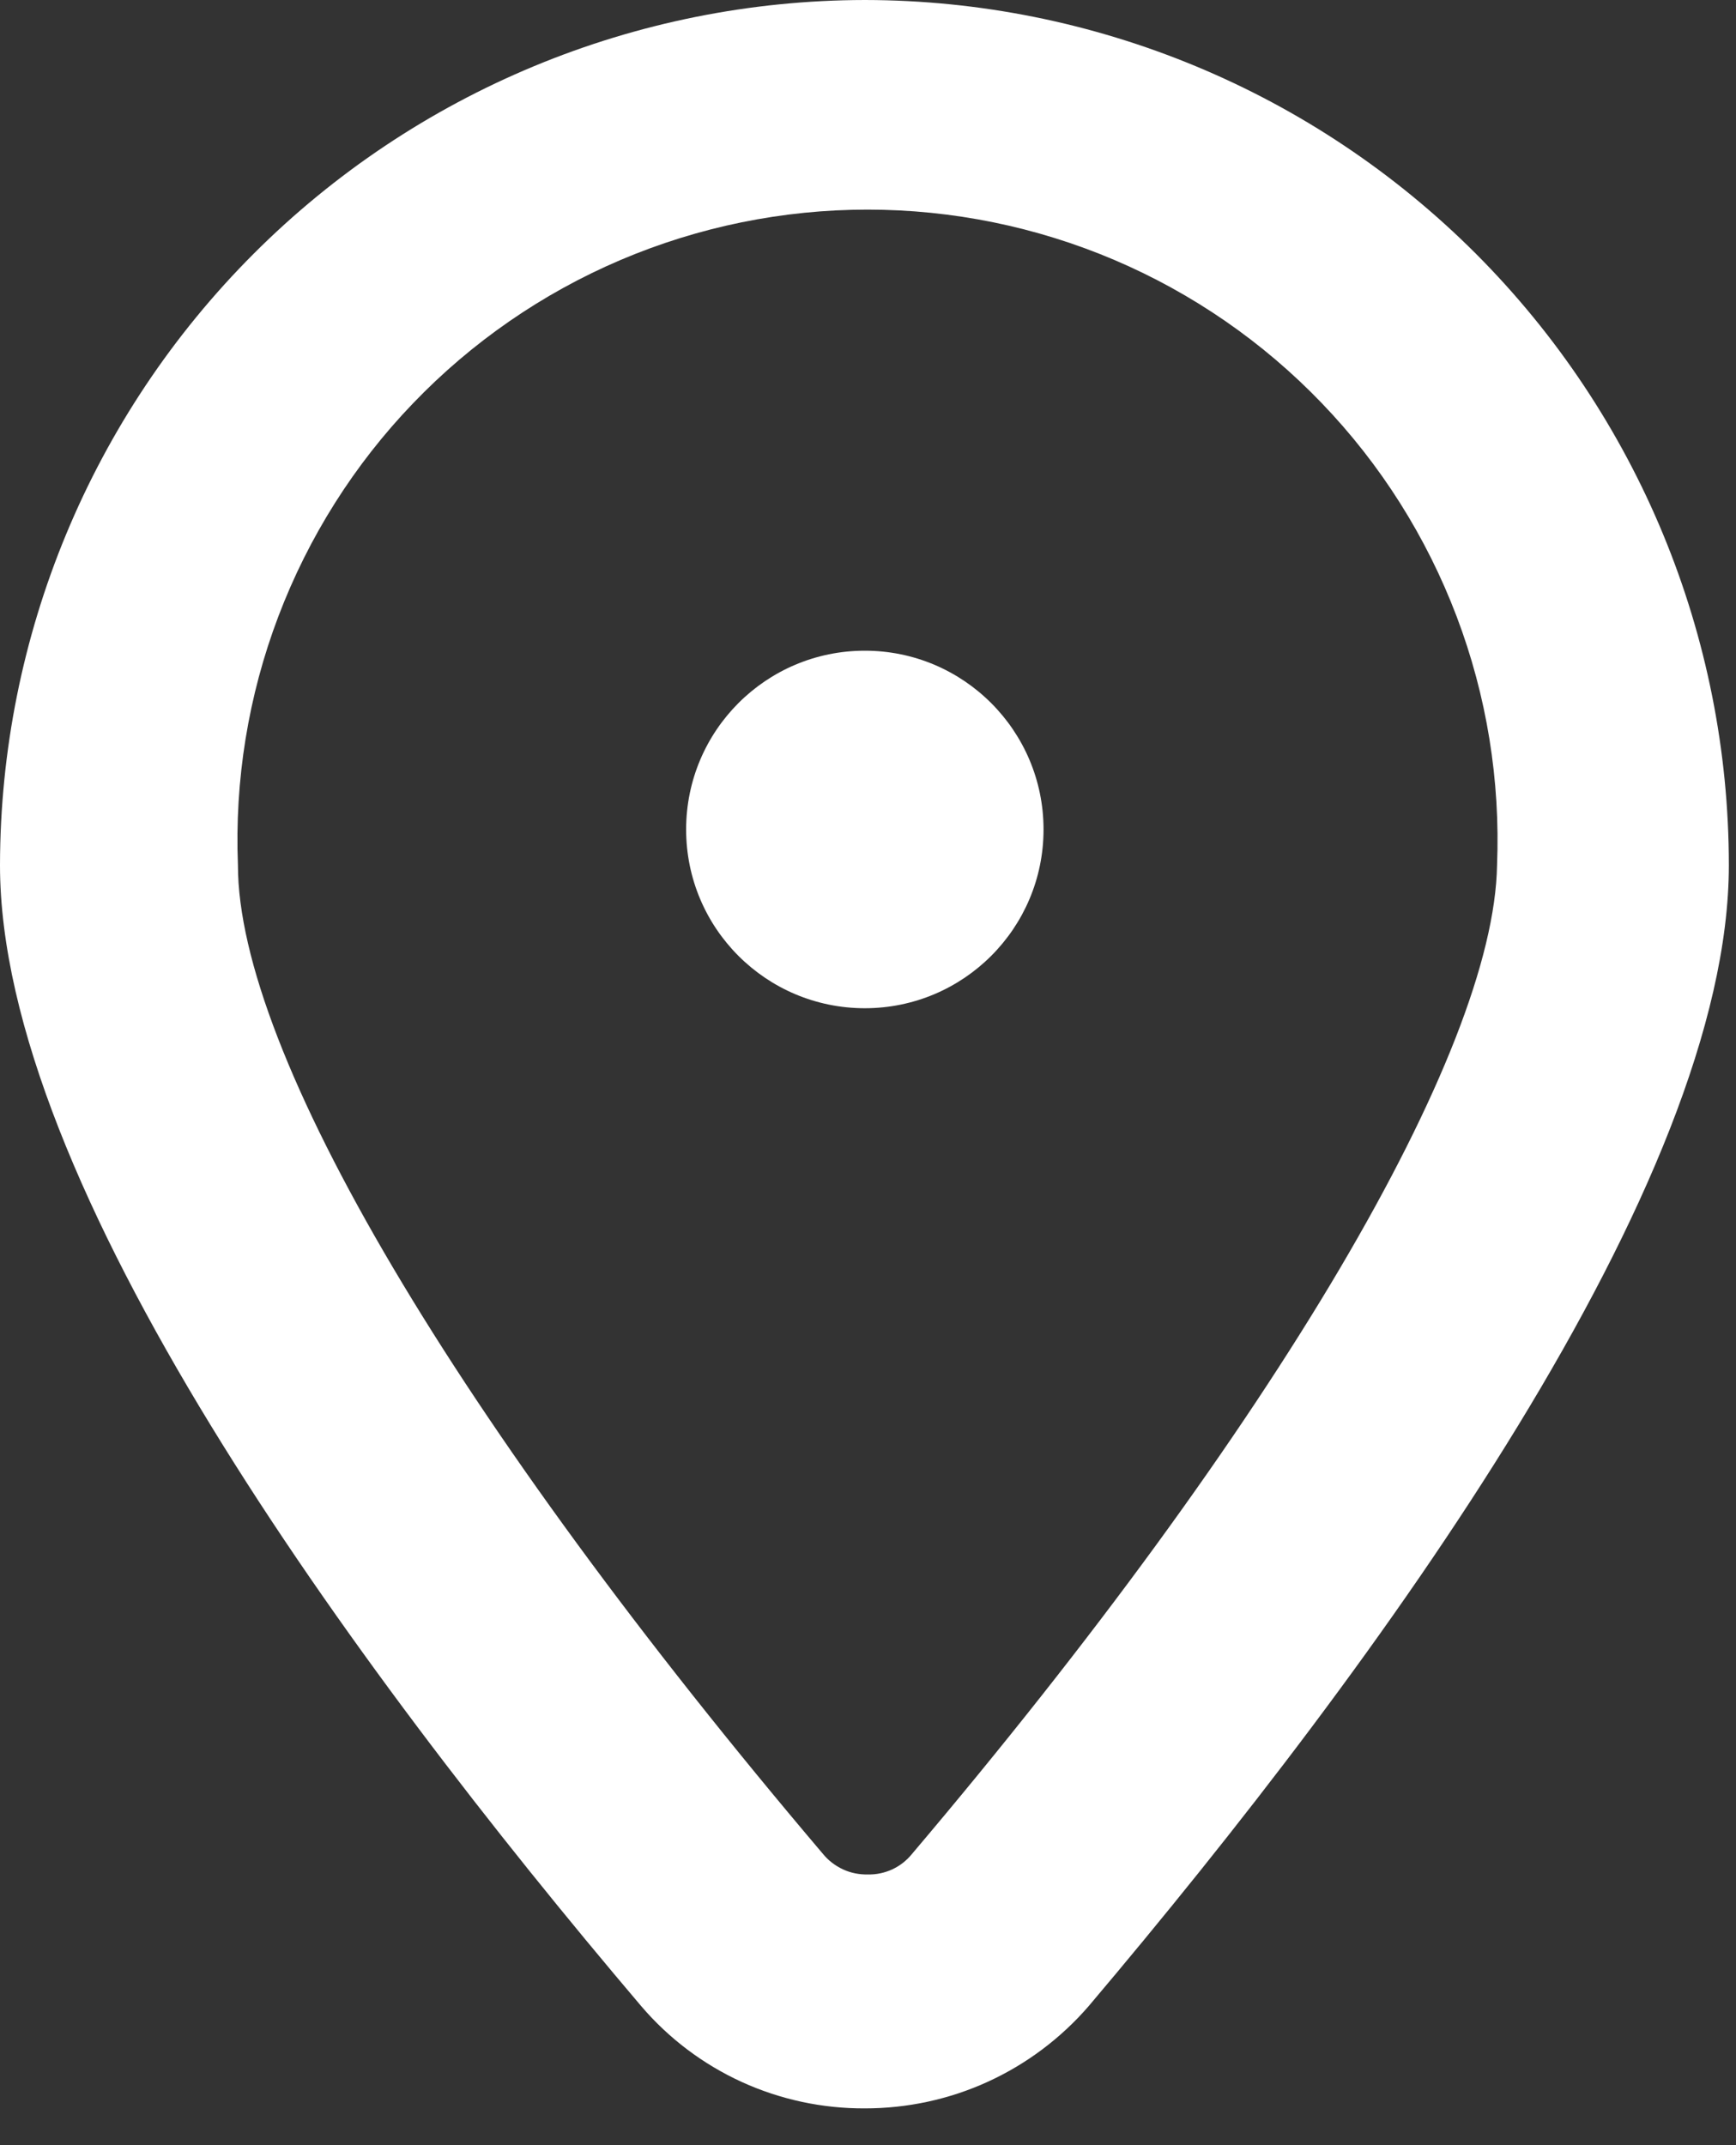
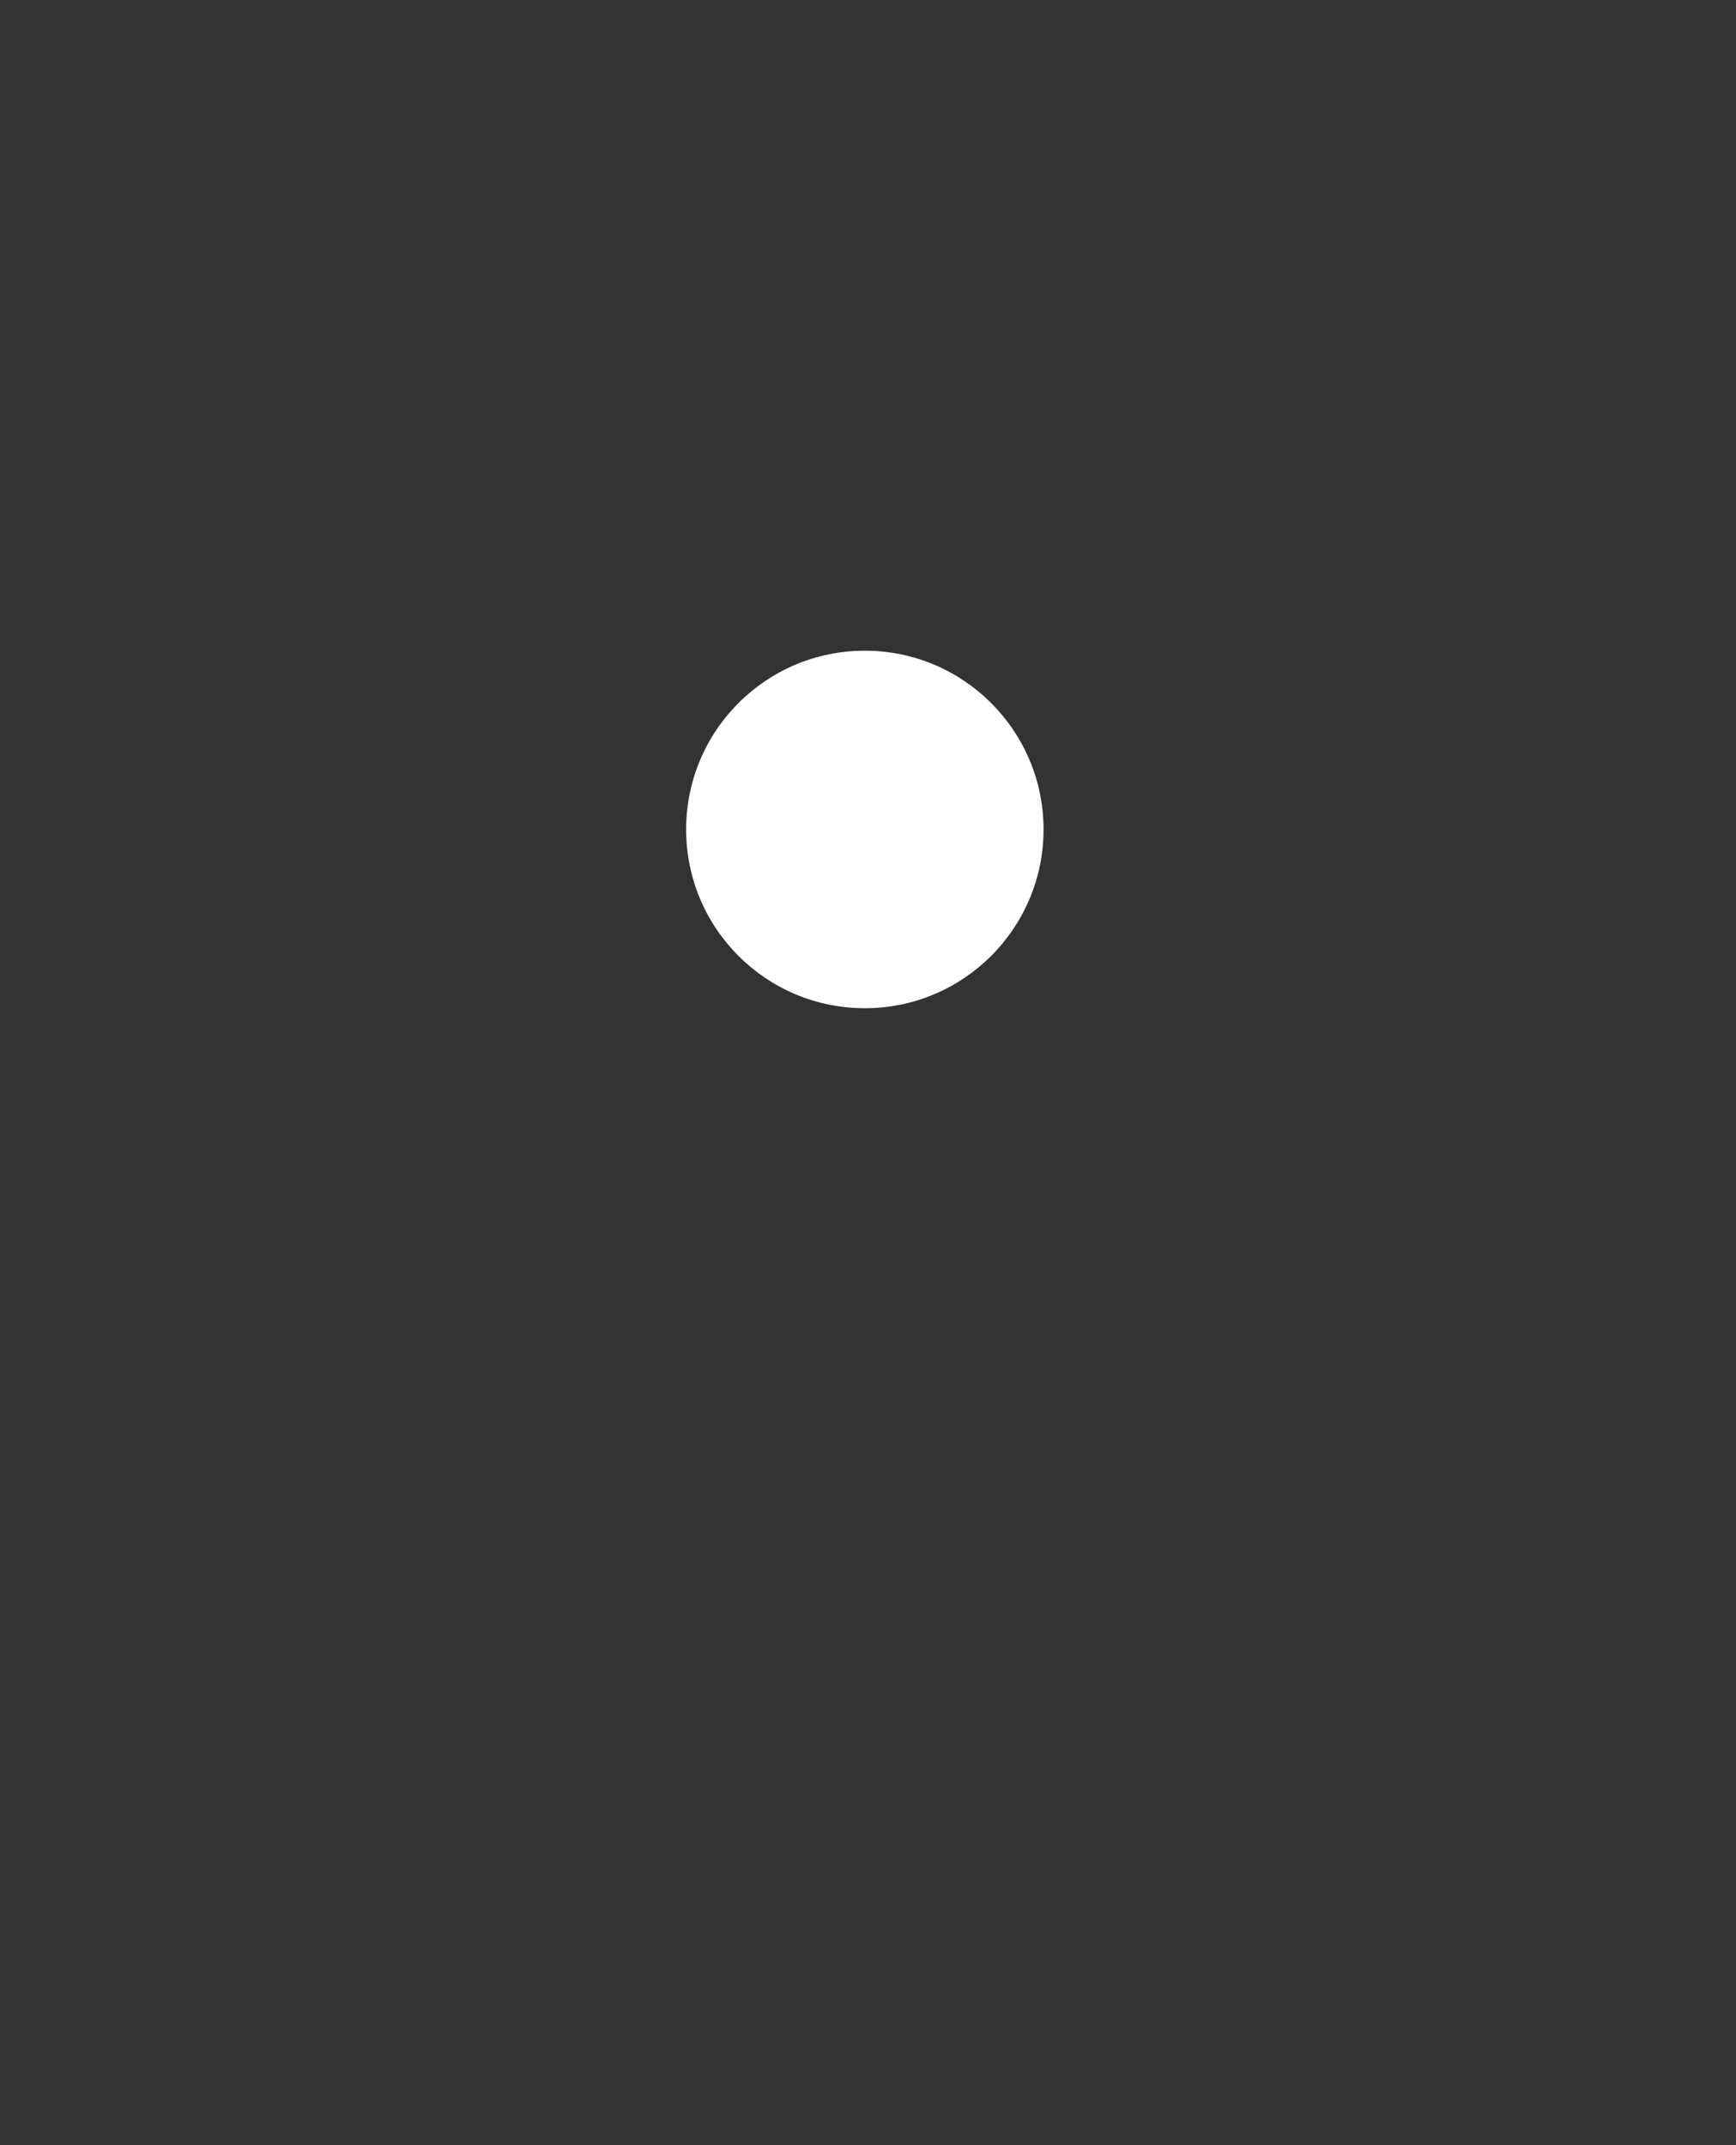
<svg xmlns="http://www.w3.org/2000/svg" width="17" height="21" viewBox="0 0 17 21" fill="none">
  <rect x="0" y="0" width="17" height="21" fill="#333333" stroke="none" />
-   <path d="M8.47 0C6.224 0.003 4.072 0.896 2.484 2.484C0.896 4.072 0.003 6.224 0 8.47C0 11.58 3.41 16.26 6.28 19.64C6.55 19.956 6.886 20.209 7.265 20.382C7.643 20.554 8.054 20.642 8.47 20.64C8.885 20.64 9.296 20.552 9.674 20.379C10.052 20.206 10.388 19.954 10.66 19.64C13.52 16.26 16.93 11.58 16.93 8.47C16.93 6.225 16.039 4.072 14.453 2.484C12.866 0.896 10.715 0.003 8.47 0ZM8.93 18.15C8.878 18.214 8.813 18.265 8.738 18.3C8.664 18.334 8.582 18.352 8.5 18.35C8.416 18.352 8.333 18.336 8.257 18.301C8.181 18.266 8.113 18.215 8.06 18.15C4.47 13.92 2.33 10.3 2.33 8.47C2.297 7.64 2.431 6.811 2.726 6.034C3.021 5.257 3.469 4.547 4.045 3.948C4.621 3.348 5.312 2.871 6.077 2.545C6.841 2.22 7.664 2.052 8.495 2.052C9.326 2.052 10.149 2.22 10.913 2.545C11.678 2.871 12.369 3.348 12.945 3.948C13.521 4.547 13.969 5.257 14.264 6.034C14.559 6.811 14.693 7.64 14.66 8.47C14.63 10.3 12.49 13.95 8.93 18.15Z" fill="white" />
  <path d="M8.469 9.87C9.435 9.87 10.219 9.087 10.219 8.12C10.219 7.154 9.435 6.37 8.469 6.37C7.502 6.37 6.719 7.154 6.719 8.12C6.719 9.087 7.502 9.87 8.469 9.87Z" fill="white" />
</svg>